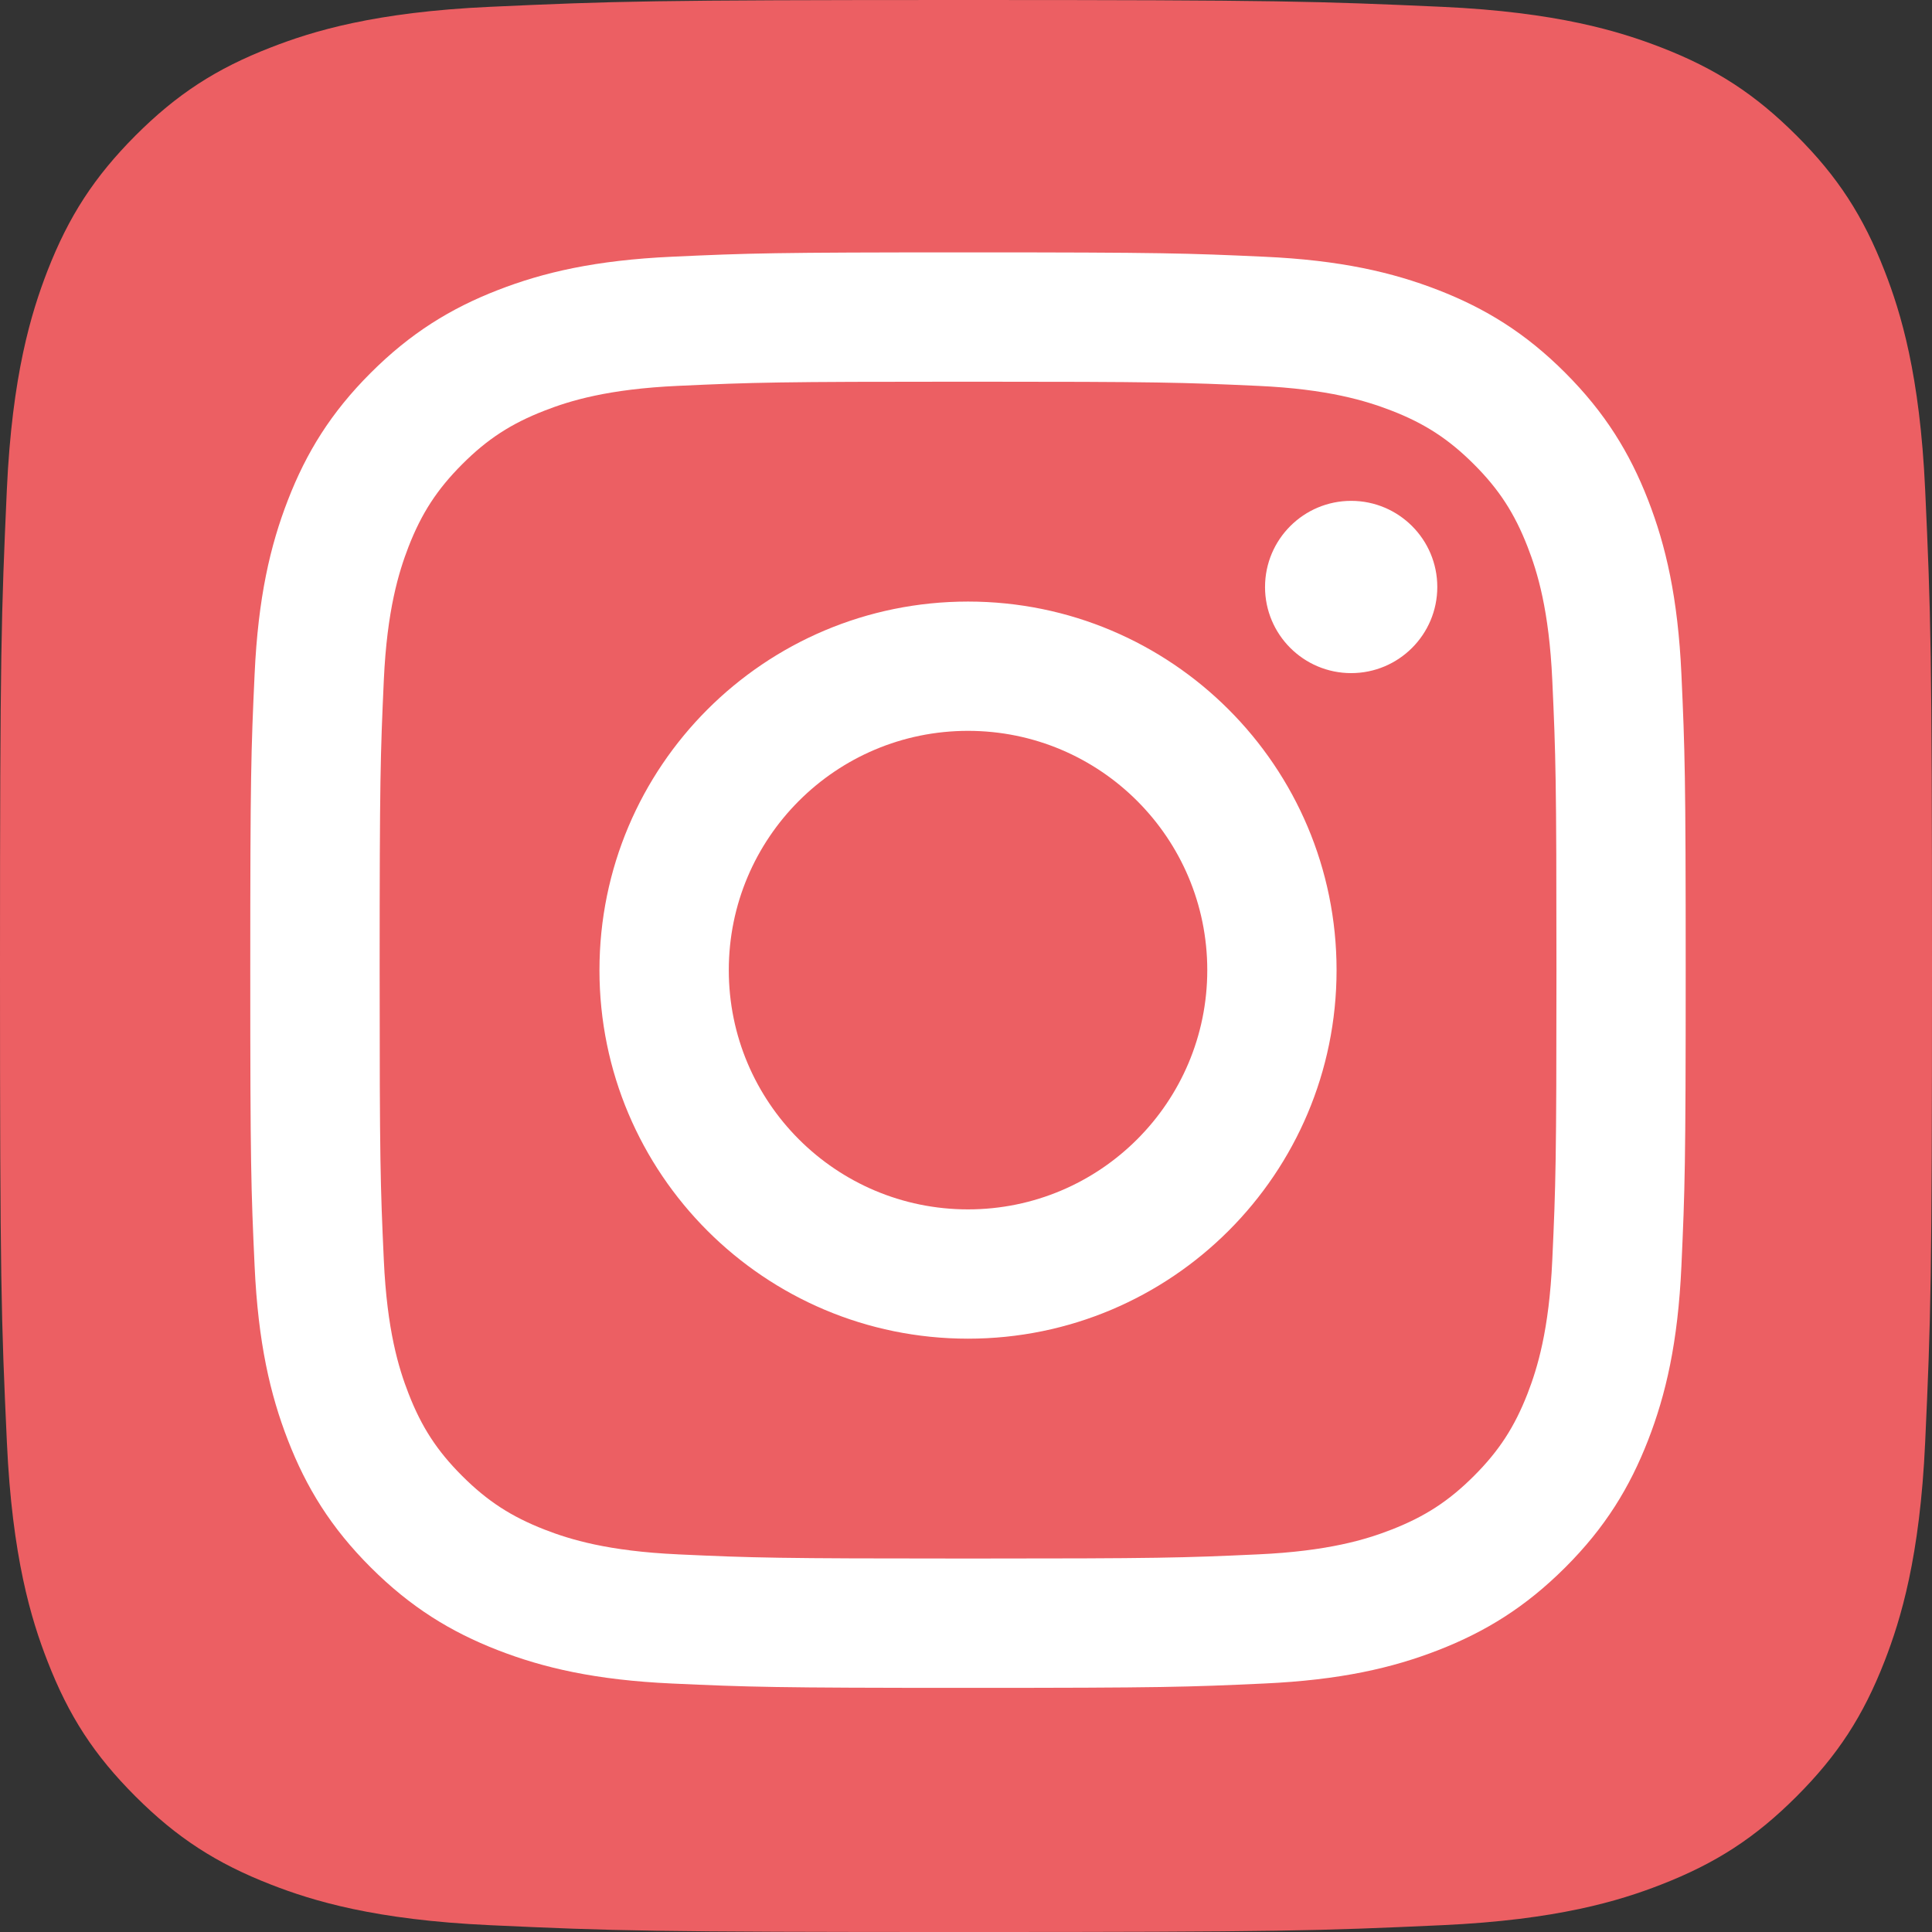
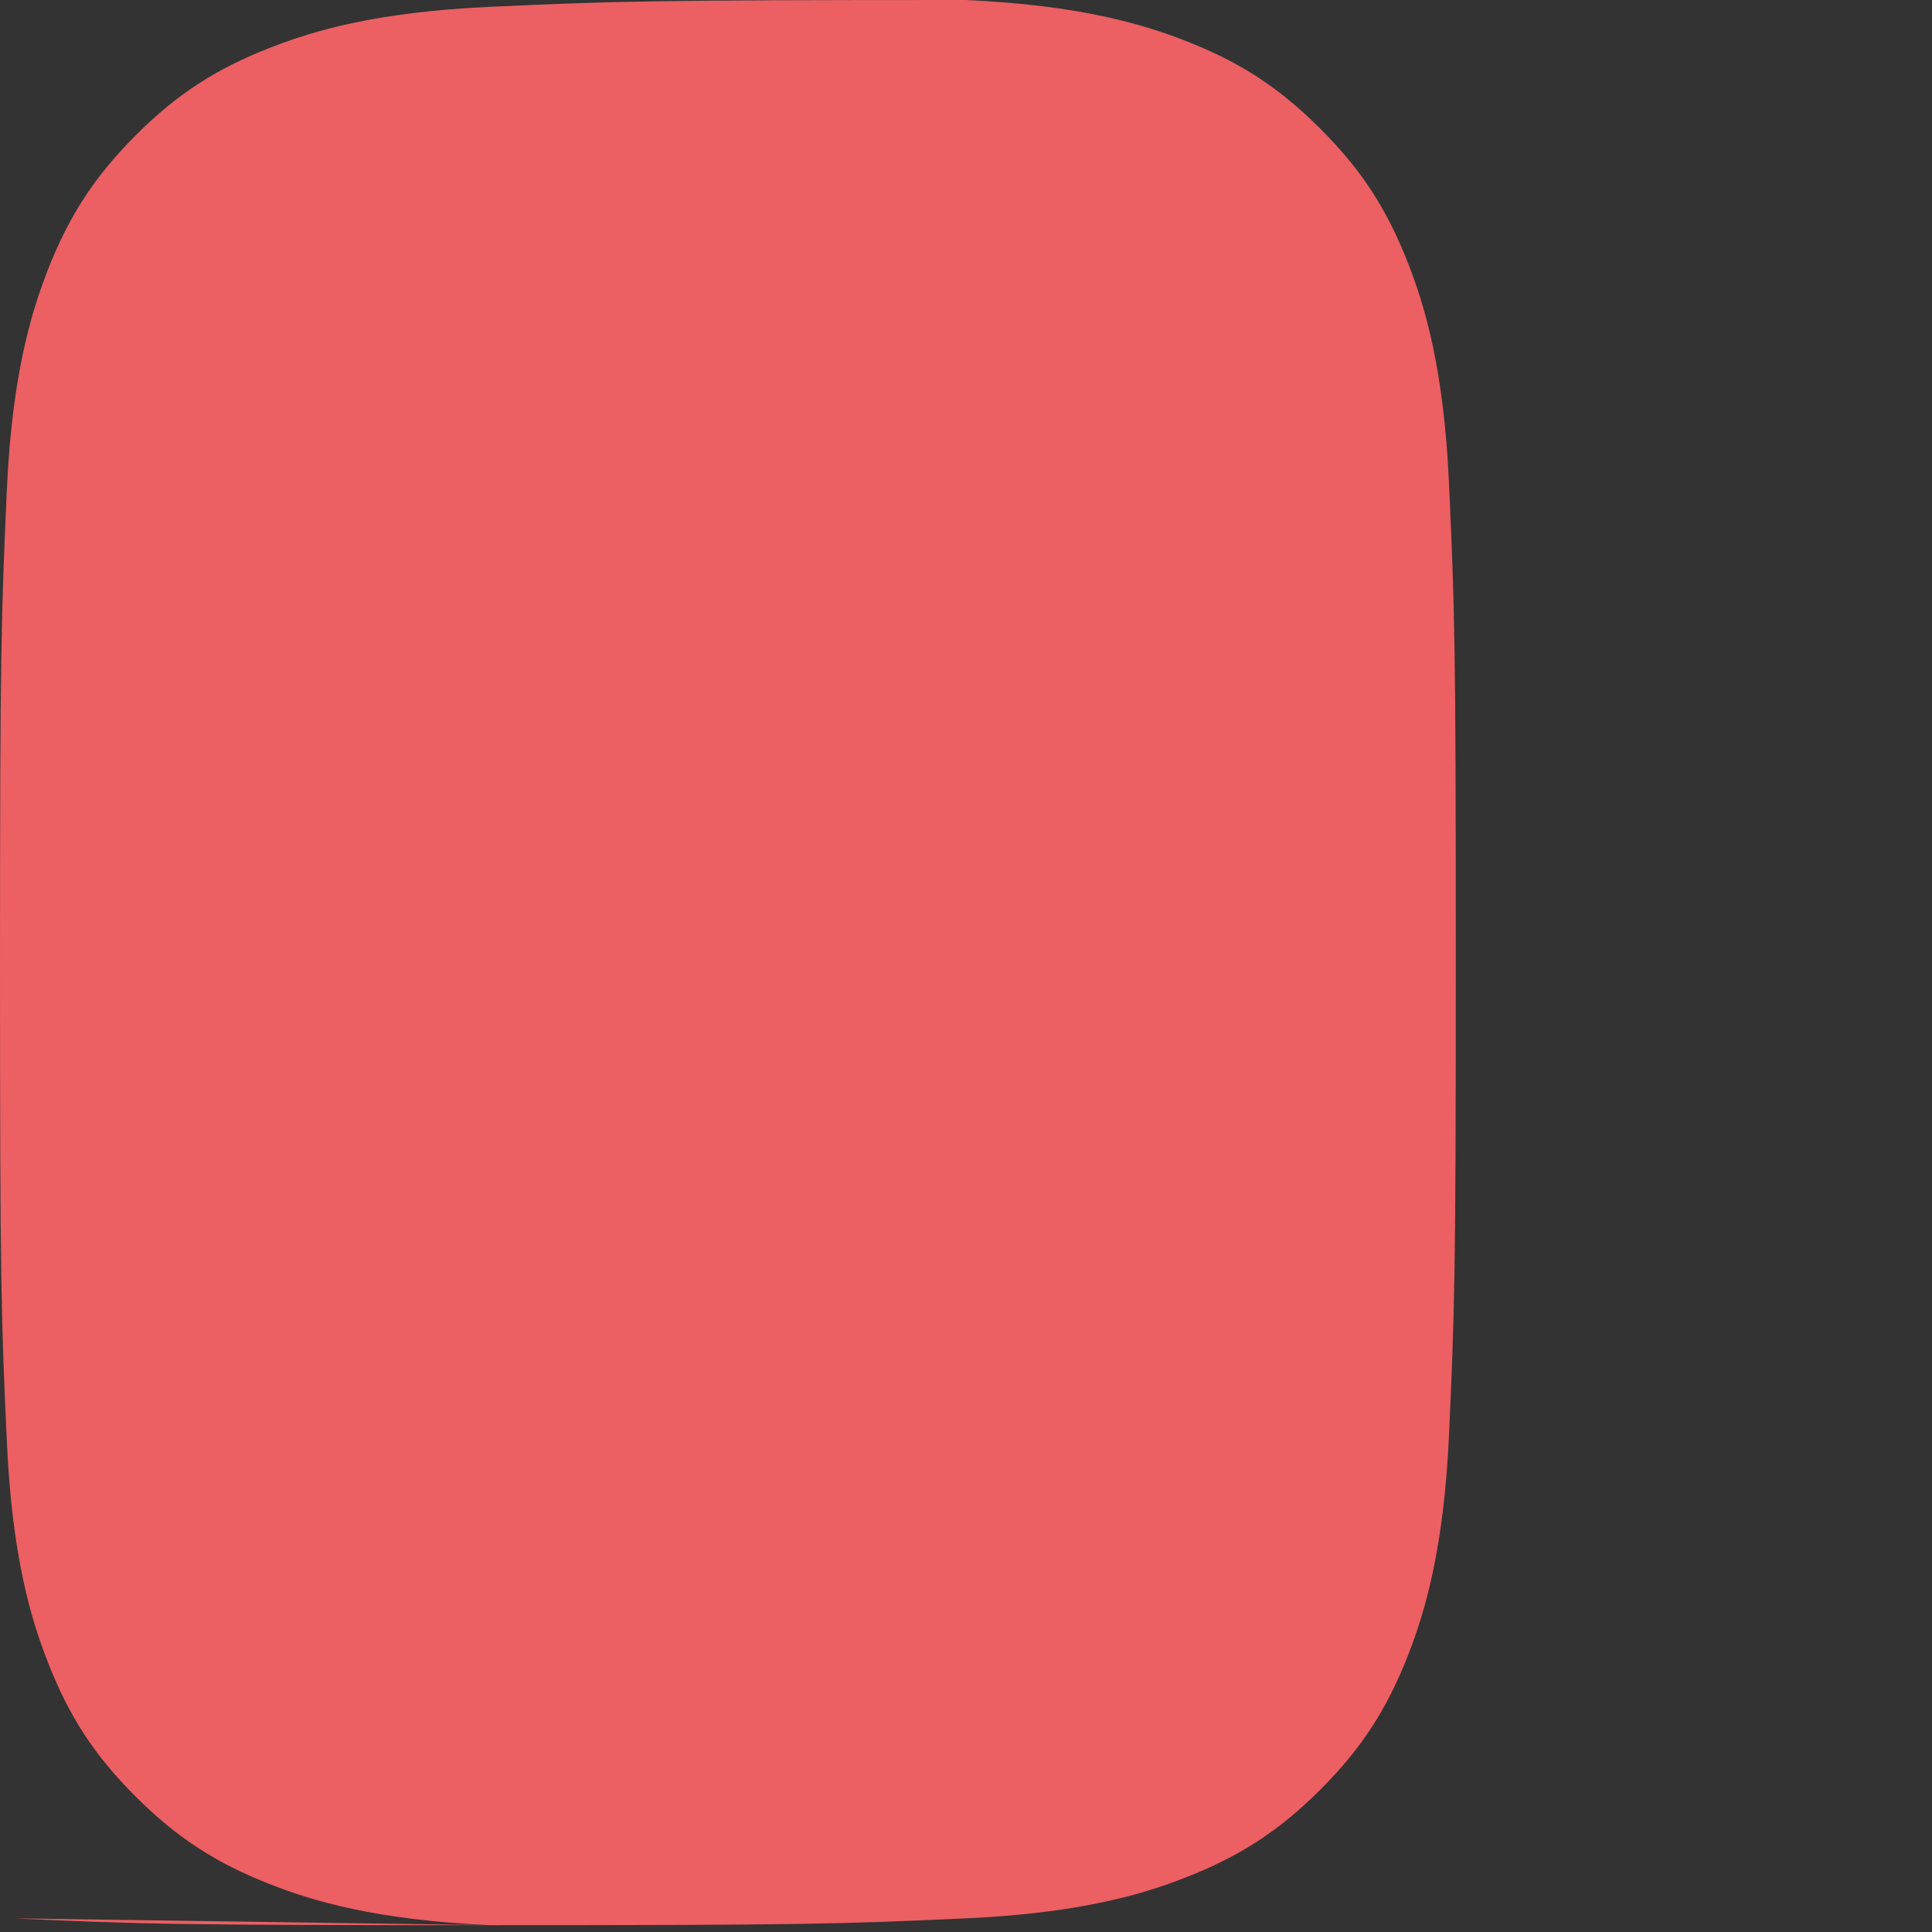
<svg xmlns="http://www.w3.org/2000/svg" id="Calque_1" data-name="Calque 1" viewBox="0 0 2500 2500">
  <rect x="0" y="0" width="2500" height="2500" fill="#333333" stroke="none" />
  <defs>
    <style>
      .cls-1 {
        fill: #ec5f63;
      }

      .cls-2 {
        fill: #fff;
      }
    </style>
  </defs>
-   <path class="cls-1" d="M633.93,2491.16c-148.68-6.76-229.44-31.5-283.16-52.46-71.18-27.71-121.93-60.7-175.35-114.05s-86.49-104.1-114.05-175.28c-20.95-53.72-45.7-134.48-52.46-283.16C1.49,1705.5,0,1657.28,0,1250.11s1.63-455.32,8.84-616.18c6.76-148.68,31.65-229.29,52.46-283.16,27.71-71.18,60.78-121.93,114.05-175.42,53.35-53.35,104.1-86.49,175.35-114.05,53.72-20.95,134.48-45.7,283.16-52.46C794.65,1.49,842.94,0,1249.96,0s455.32,1.63,616.18,8.84c148.68,6.76,229.29,31.65,283.16,52.46,71.18,27.57,121.93,60.7,175.35,114.05,53.42,53.35,86.34,104.17,114.05,175.35,20.95,53.72,45.7,134.48,52.46,283.16,7.36,160.86,8.84,209.01,8.84,616.18s-1.49,455.32-8.84,616.18c-6.76,148.68-31.65,229.44-52.46,283.16-27.71,71.18-60.7,121.93-114.05,175.28s-104.17,86.34-175.35,114.05c-53.72,20.95-134.48,45.7-283.16,52.46-160.71,7.36-209.01,8.84-616.18,8.84s-455.32-1.41-616.03-8.84" />
-   <path class="cls-2" d="M943.06,1255.33c0-170.97,138.56-309.61,309.54-309.61s309.61,138.64,309.61,309.61-138.64,309.61-309.61,309.61-309.54-138.64-309.54-309.61M775.69,1255.33c0,263.4,213.51,476.91,476.91,476.91s476.91-213.51,476.91-476.91-213.51-476.91-476.91-476.91-476.9,213.5-476.9,476.91M1636.94,759.51c-.02,61.55,49.85,111.47,111.41,111.5,61.55.02,111.47-49.85,111.5-111.41s-49.85-111.47-111.41-111.5h-.04c-61.52.03-111.4,49.88-111.45,111.41M877.38,2011.32c-90.55-4.12-139.77-19.21-172.47-31.95-43.36-16.88-74.3-36.99-106.83-69.47s-52.66-63.39-69.47-106.76c-12.75-32.69-27.83-81.92-31.95-172.47-4.5-97.9-5.4-127.31-5.4-375.33s.97-277.35,5.4-375.33c4.12-90.55,19.32-139.69,31.95-172.47,16.88-43.36,36.99-74.3,69.47-106.83s63.39-52.66,106.83-69.47c32.69-12.75,81.92-27.83,172.47-31.95,97.9-4.5,127.31-5.4,375.22-5.4s277.35.96,375.33,5.42c90.55,4.12,139.69,19.32,172.47,31.95,43.36,16.81,74.3,36.99,106.83,69.47s52.59,63.47,69.47,106.83c12.75,32.69,27.83,81.92,31.95,172.47,4.5,97.98,5.4,127.31,5.4,375.33s-.9,277.35-5.4,375.33c-4.12,90.55-19.28,139.77-31.95,172.47-16.88,43.36-36.99,74.3-69.47,106.76s-63.47,52.59-106.83,69.47c-32.69,12.75-81.92,27.83-172.47,31.95-97.9,4.5-127.31,5.4-375.33,5.4s-277.35-.9-375.22-5.4M869.69,332.19c-98.87,4.5-166.43,20.18-225.44,43.14-61.07,23.71-112.83,55.52-164.52,107.13s-83.42,103.38-107.13,164.52c-22.96,59.04-38.64,126.56-43.14,225.44-4.58,99.03-5.62,130.69-5.62,382.91s1.05,283.88,5.62,382.91c4.5,98.88,20.18,166.4,43.14,225.44,23.71,61.07,55.44,112.94,107.13,164.52s103.38,83.35,164.52,107.13c59.11,22.96,126.56,38.64,225.44,43.14,99.08,4.5,130.69,5.62,382.91,5.62s283.88-1.05,382.91-5.62c98.88-4.5,166.4-20.18,225.44-43.14,61.07-23.78,112.83-55.52,164.52-107.13s83.35-103.46,107.13-164.52c22.96-59.04,38.71-126.56,43.14-225.44,4.5-99.1,5.55-130.69,5.55-382.91s-1.05-283.88-5.55-382.91c-4.5-98.88-20.18-166.43-43.14-225.44-23.78-61.07-55.52-112.83-107.13-164.52s-103.46-83.42-164.45-107.13c-59.11-22.96-126.64-38.71-225.44-43.14-99.04-4.52-130.69-5.62-382.87-5.62s-283.9,1.05-382.98,5.62" />
+   <path class="cls-1" d="M633.93,2491.16c-148.68-6.76-229.44-31.5-283.16-52.46-71.18-27.71-121.93-60.7-175.35-114.05s-86.49-104.1-114.05-175.28c-20.95-53.72-45.7-134.48-52.46-283.16C1.49,1705.5,0,1657.28,0,1250.11s1.63-455.32,8.84-616.18c6.76-148.68,31.65-229.29,52.46-283.16,27.71-71.18,60.78-121.93,114.05-175.42,53.35-53.35,104.1-86.49,175.35-114.05,53.72-20.95,134.48-45.7,283.16-52.46C794.65,1.49,842.94,0,1249.96,0c148.68,6.76,229.29,31.65,283.16,52.46,71.18,27.57,121.93,60.7,175.35,114.05,53.42,53.35,86.34,104.17,114.05,175.35,20.95,53.72,45.7,134.48,52.46,283.16,7.36,160.86,8.84,209.01,8.84,616.18s-1.49,455.32-8.84,616.18c-6.76,148.68-31.65,229.44-52.46,283.16-27.71,71.18-60.7,121.93-114.05,175.28s-104.17,86.34-175.35,114.05c-53.72,20.95-134.48,45.7-283.16,52.46-160.71,7.36-209.01,8.84-616.18,8.84s-455.32-1.41-616.03-8.84" />
</svg>